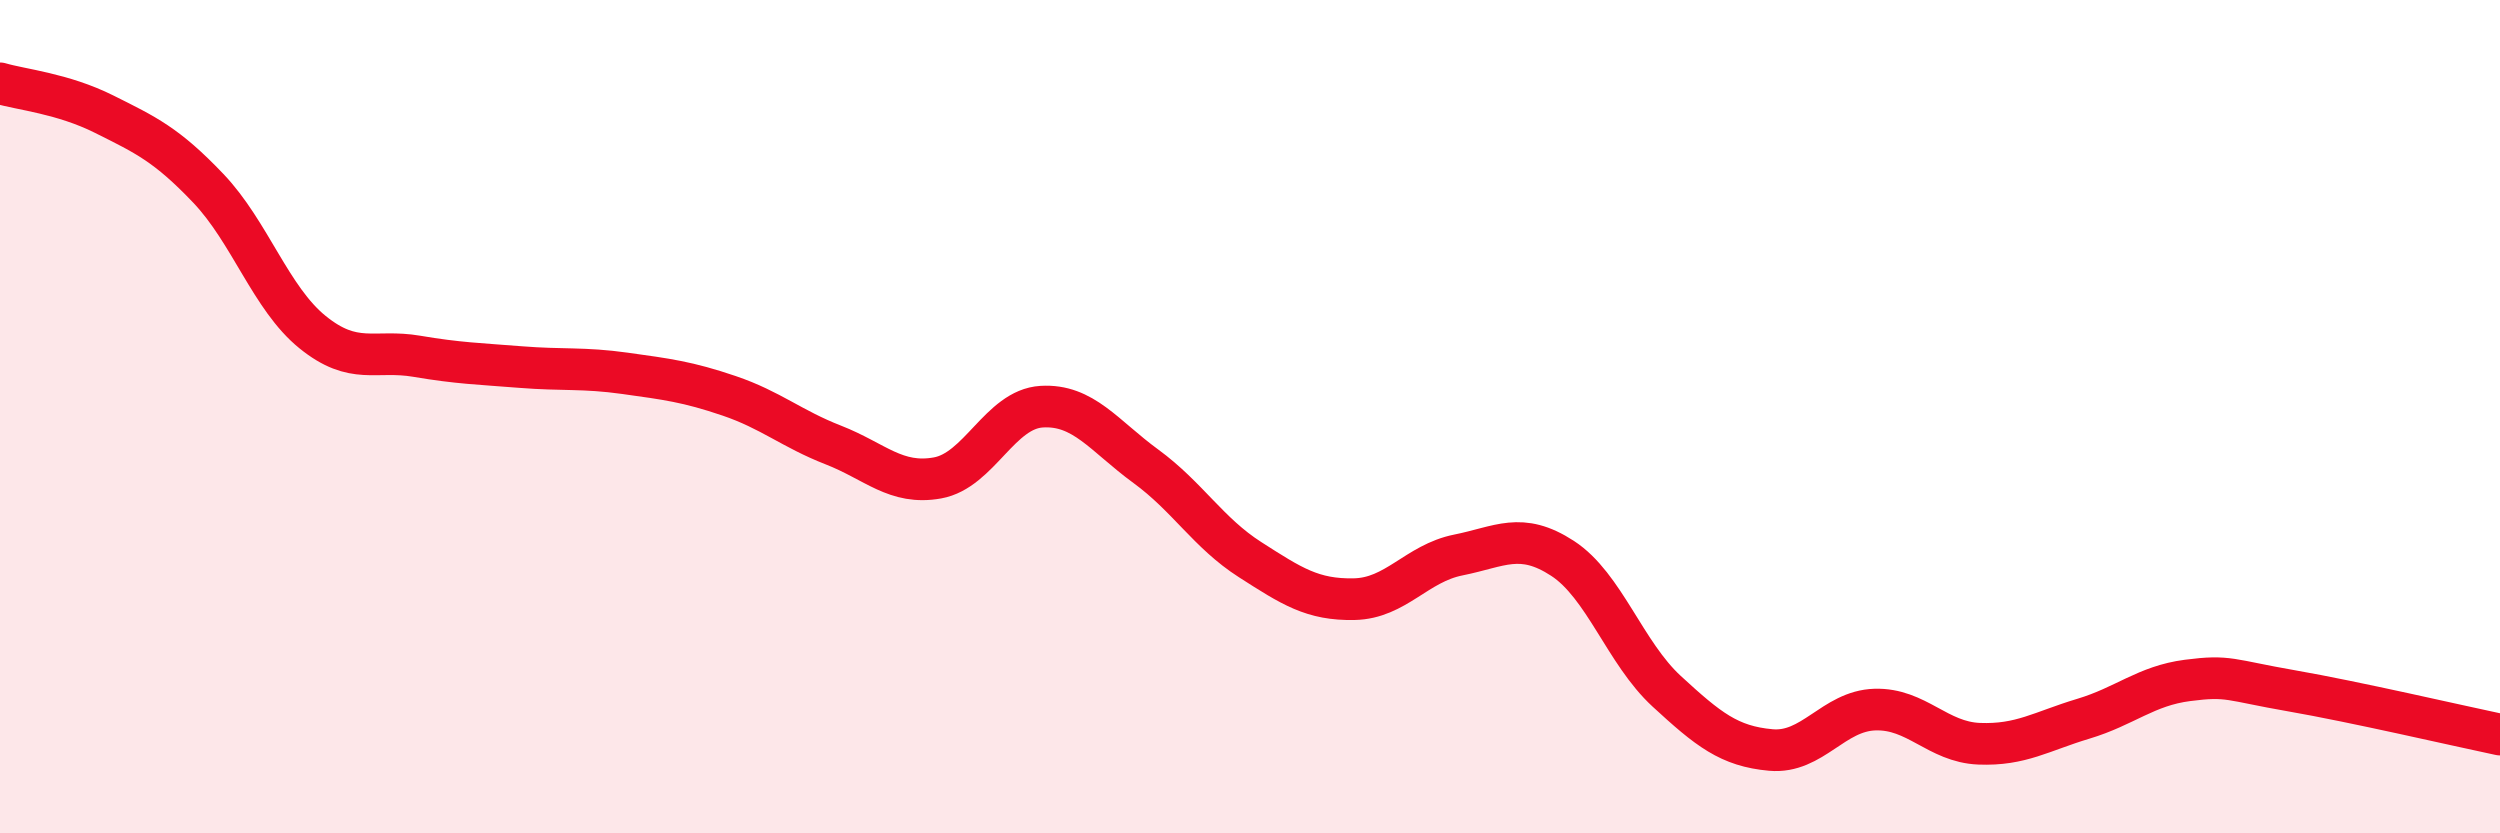
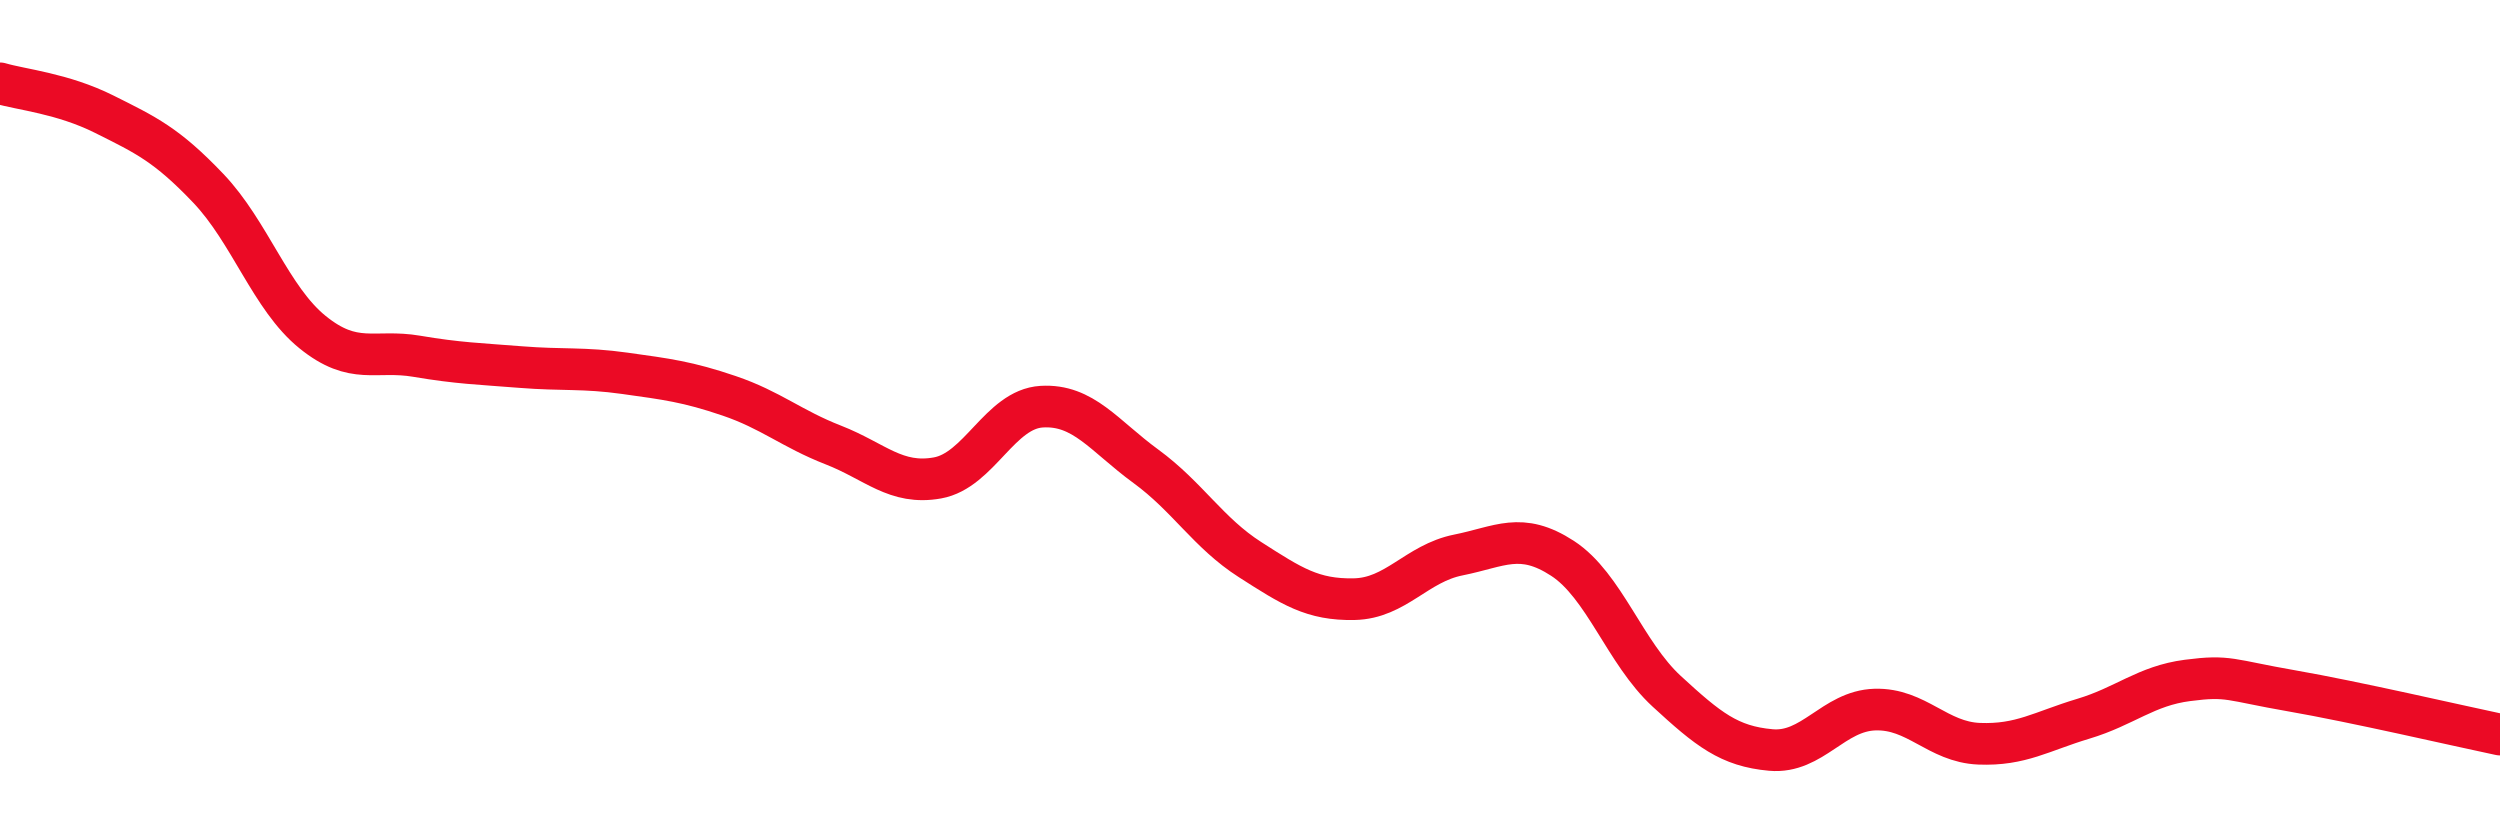
<svg xmlns="http://www.w3.org/2000/svg" width="60" height="20" viewBox="0 0 60 20">
-   <path d="M 0,2 C 0.5,2.15 1.5,2.24 2.5,2.74 C 3.5,3.24 4,3.47 5,4.52 C 6,5.57 6.5,7.16 7.5,7.97 C 8.5,8.78 9,8.38 10,8.55 C 11,8.72 11.5,8.73 12.5,8.81 C 13.5,8.89 14,8.82 15,8.96 C 16,9.1 16.5,9.16 17.5,9.5 C 18.5,9.84 19,10.29 20,10.68 C 21,11.07 21.5,11.65 22.5,11.47 C 23.5,11.29 24,9.82 25,9.76 C 26,9.7 26.5,10.46 27.5,11.19 C 28.5,11.92 29,12.79 30,13.43 C 31,14.07 31.5,14.4 32.5,14.38 C 33.5,14.36 34,13.52 35,13.32 C 36,13.12 36.5,12.75 37.5,13.4 C 38.5,14.05 39,15.67 40,16.59 C 41,17.51 41.5,17.91 42.5,18 C 43.5,18.09 44,17.06 45,17.03 C 46,17 46.5,17.81 47.5,17.85 C 48.5,17.89 49,17.55 50,17.25 C 51,16.95 51.5,16.46 52.5,16.33 C 53.5,16.2 53.5,16.32 55,16.58 C 56.5,16.84 59,17.42 60,17.63L60 20L0 20Z" fill="#EB0A25" opacity="0.1" stroke-linecap="round" stroke-linejoin="round" />
  <path d="M 0,2 C 0.5,2.15 1.5,2.24 2.5,2.74 C 3.5,3.24 4,3.47 5,4.52 C 6,5.57 6.5,7.16 7.5,7.97 C 8.5,8.78 9,8.38 10,8.55 C 11,8.72 11.5,8.73 12.5,8.81 C 13.5,8.89 14,8.82 15,8.96 C 16,9.1 16.5,9.16 17.5,9.5 C 18.5,9.84 19,10.29 20,10.68 C 21,11.07 21.5,11.65 22.5,11.47 C 23.5,11.29 24,9.82 25,9.76 C 26,9.7 26.5,10.46 27.5,11.19 C 28.5,11.92 29,12.79 30,13.43 C 31,14.07 31.5,14.4 32.5,14.38 C 33.5,14.36 34,13.52 35,13.32 C 36,13.12 36.5,12.75 37.5,13.4 C 38.5,14.05 39,15.67 40,16.59 C 41,17.51 41.5,17.91 42.5,18 C 43.5,18.09 44,17.06 45,17.03 C 46,17 46.5,17.81 47.5,17.85 C 48.5,17.89 49,17.55 50,17.25 C 51,16.95 51.5,16.46 52.5,16.33 C 53.5,16.2 53.5,16.32 55,16.58 C 56.5,16.84 59,17.42 60,17.63" stroke="#EB0A25" stroke-width="1" fill="none" stroke-linecap="round" stroke-linejoin="round" />
</svg>